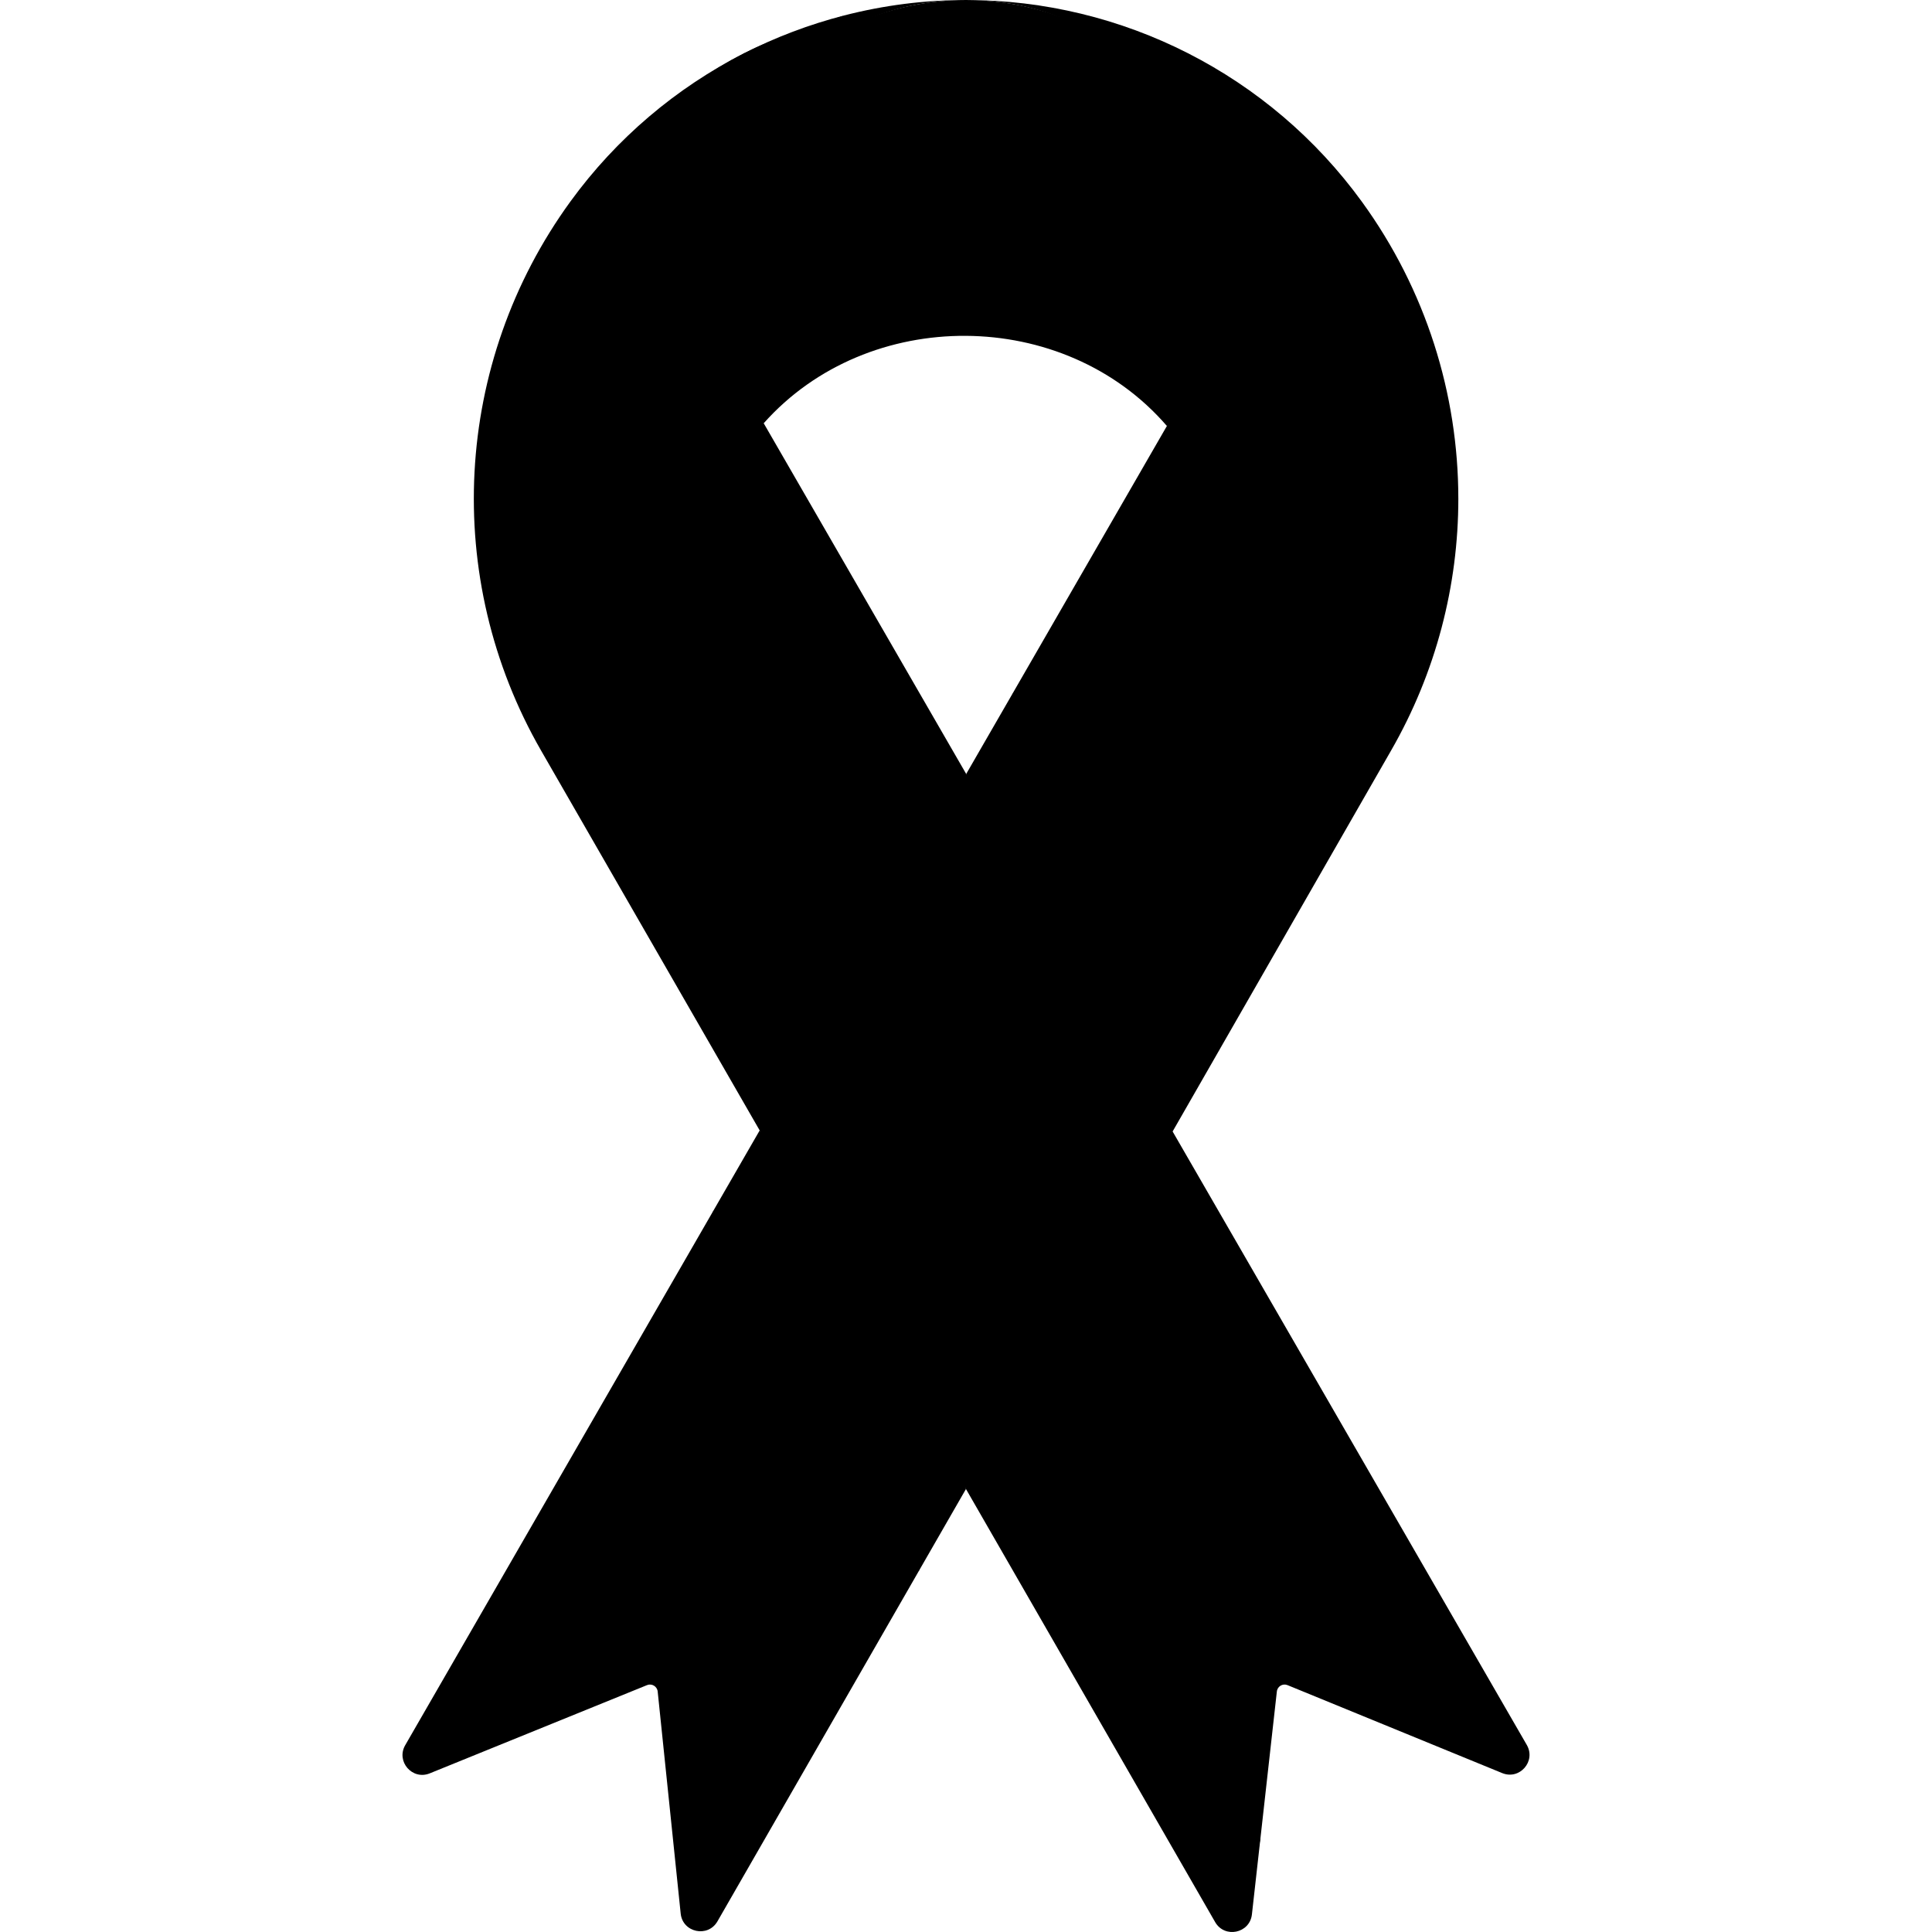
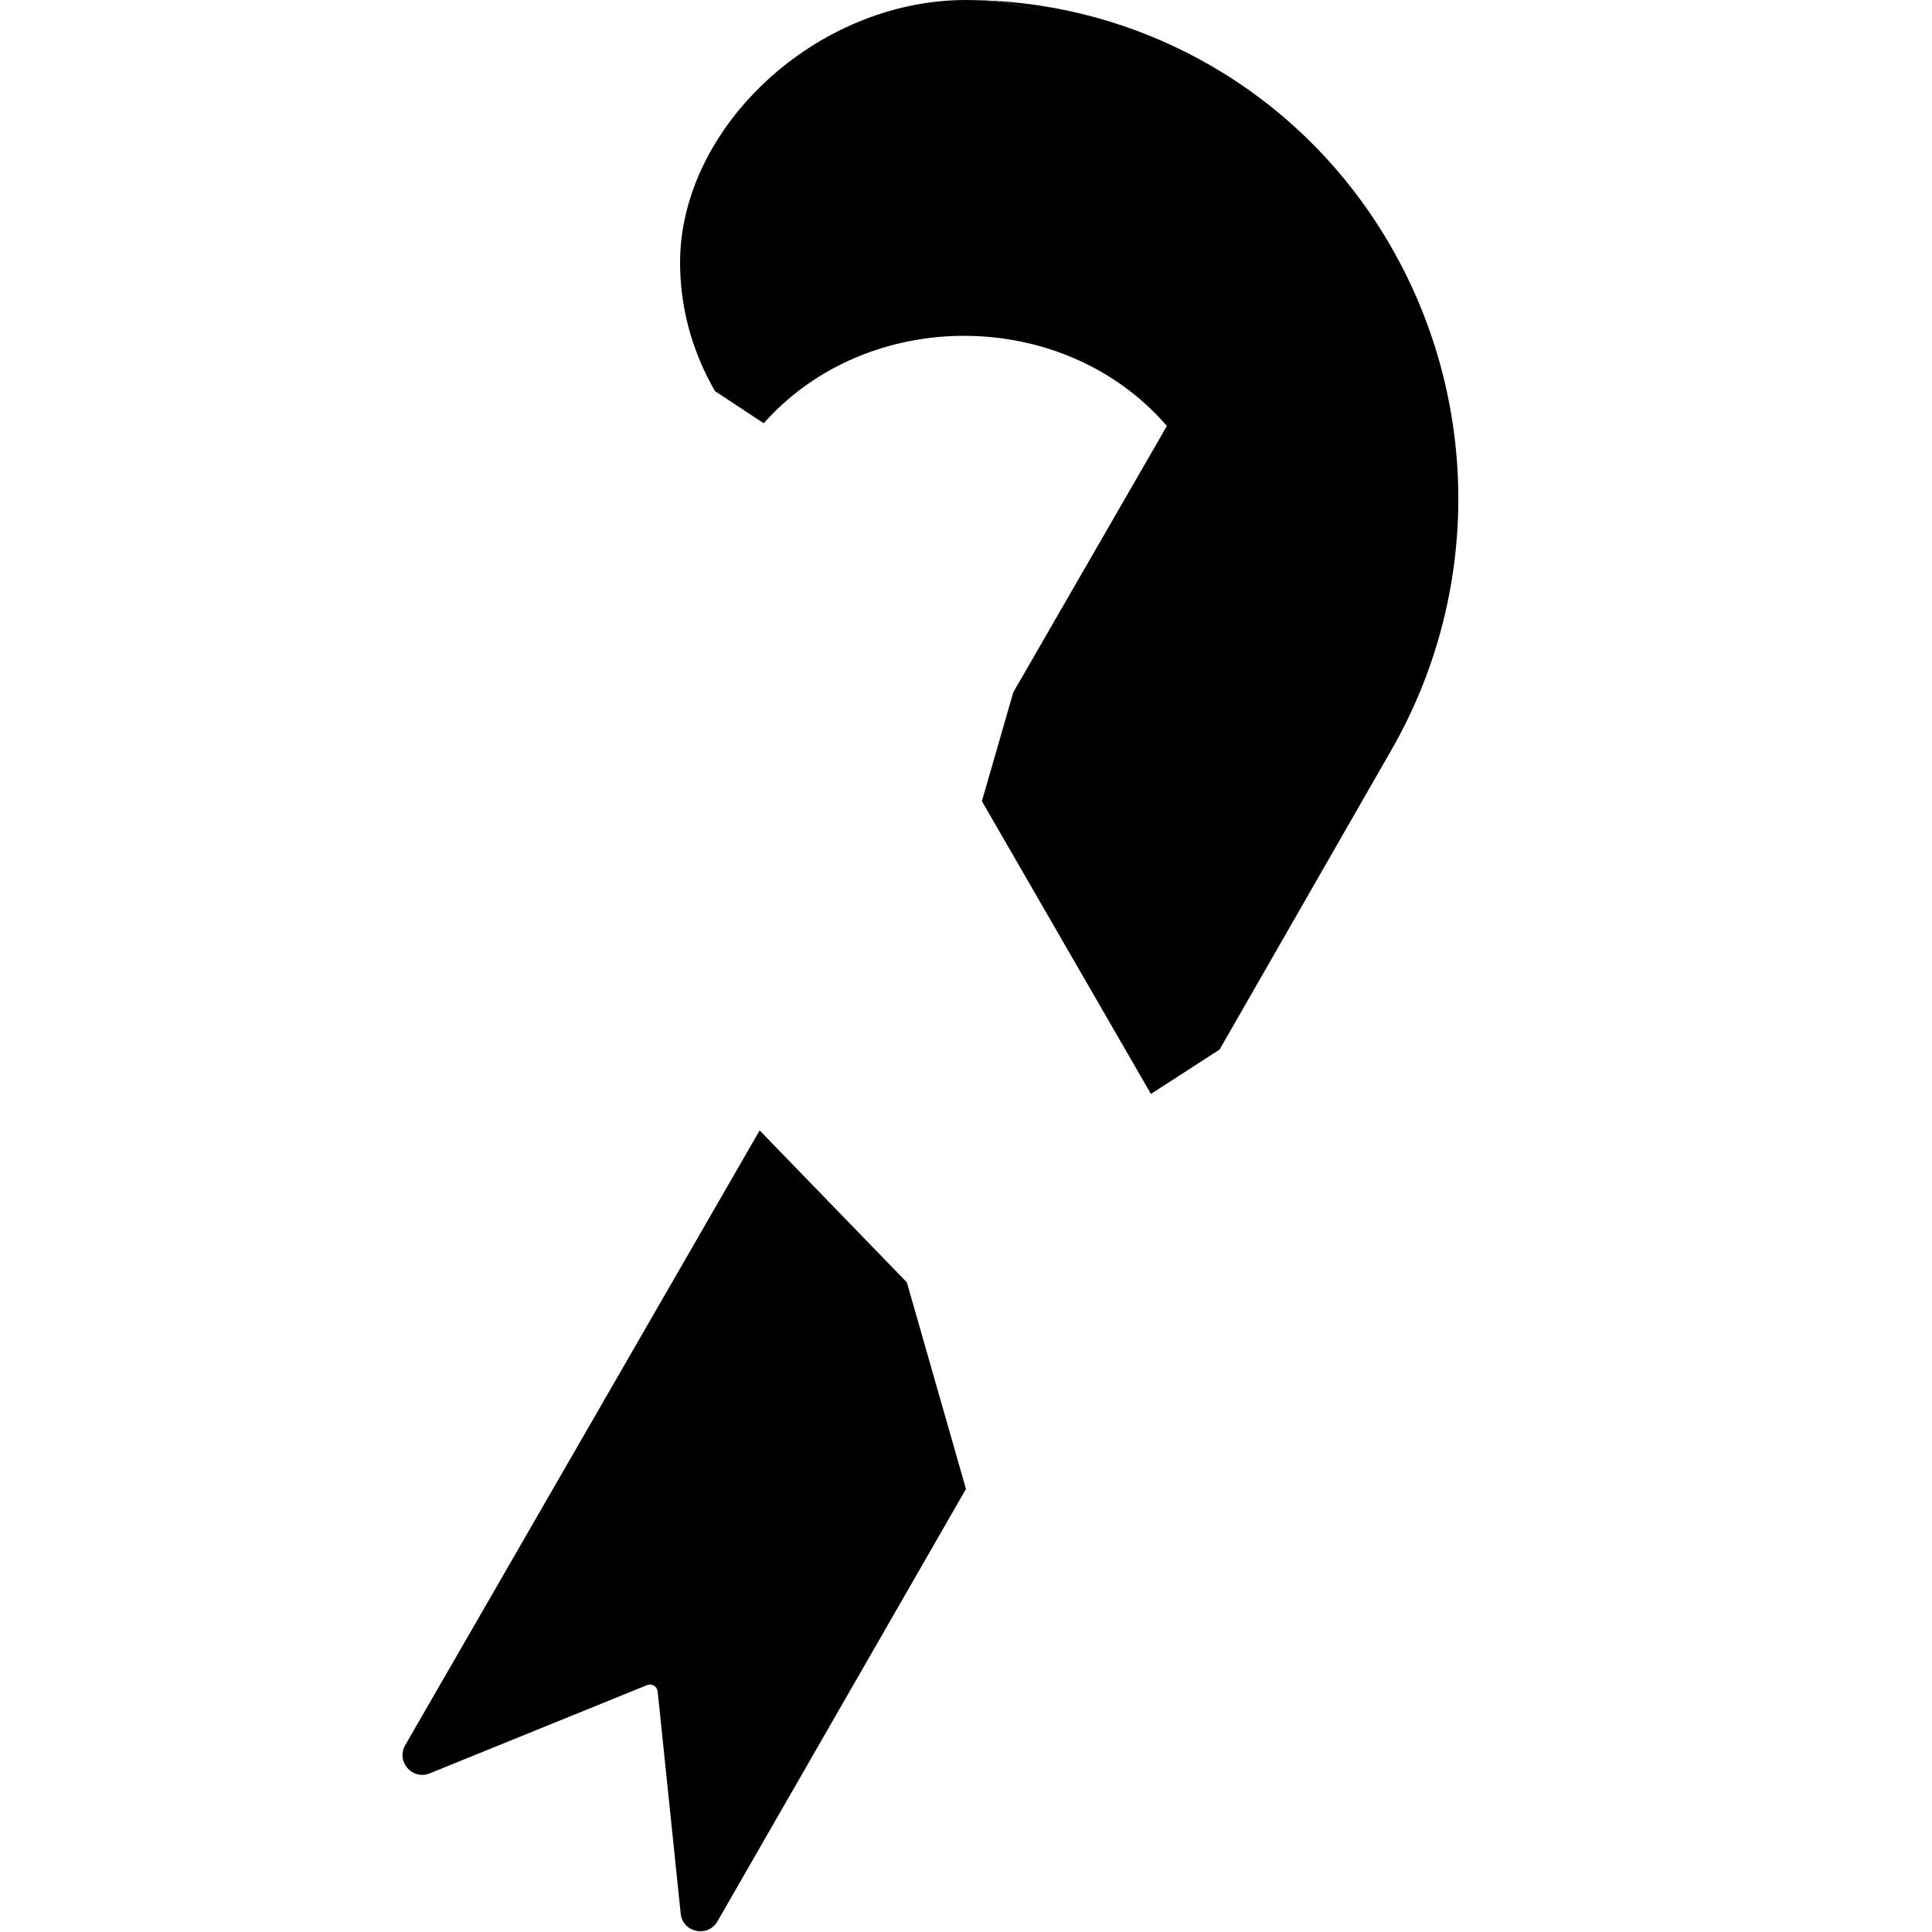
<svg xmlns="http://www.w3.org/2000/svg" id="Capa_1" enable-background="new 0 0 512 512" height="512" viewBox="0 0 512 512" width="512">
  <g>
    <path d="m323.445 103.117-14.204 9.771c-27.3-31.606-79.18-31.853-106.85-.721l-12.913-8.523c-6.356-11.013-9.251-22.685-9.251-34.068-.001-35.697 35.895-69.576 75.794-69.576 52.622 0 93.734 57.552 67.424 103.117z" fill="#68625f" />
    <path d="m252.126 387.884-8.609 28.414-53.386 92.88c-2.534 4.399-9.23 2.977-9.745-2.071l-6.094-58.835c-.141-1.365-1.553-2.213-2.825-1.697l-57.579 23.383c-4.615 1.875-8.993-3.152-6.5-7.469l81.438-141.247 15.707-16.081z" fill="#726d6a" />
    <path d="m386.473 132.162c0 22.983-5.903 46.029-17.843 66.776l-45.43 79.211-18.191 11.755-44.795-77.586 8.322-28.854 40.703-70.577 5.975-10.364c26.312-45.564-6.571-102.523-59.193-102.523 20.748 0 40.857 4.965 58.844 14.124 17.977 9.158 33.821 22.509 46.018 39.291 16.988 23.364 25.59 51.004 25.59 78.747z" fill="#726d6a" />
    <path d="m255.99 394.601-12.473 21.696-54.693-95.055 12.495-21.665 39.01 40.262z" fill="#68625f" />
-     <path d="m323.201 278.15-12.446 21.705-40.617-34.364-14.086-60.382 12.485-21.645z" fill="#68625f" />
-     <path d="m398.094 469.886-56.885-23.308c-1.266-.519-2.677.318-2.829 1.677l-4.355 38.948-2.588 14.383c-.567 5.027-7.222 6.408-9.745 2.029l-63.038-110.383-54.972-94.338-56.901-101.002c-26.342-45.781-24.484-100.88 6.576-143.612 12.197-16.782 25.846-31 43.822-40.158 5.681-2.893 11.657-4.979 17.715-7.011 2.914-.977 8.77-3.006 8.77-3.006 10.455-2.695 21.315-4.105 32.357-4.105-39.899 0-68.445 32.76-68.445 68.456 0 11.383 2.895 23.055 9.251 34.068l5.563 9.642 53.662 92.943 54.703 94.746 93.86 162.573c2.493 4.327-1.896 9.354-6.521 7.458z" fill="#827e7c" />
-     <path d="m334.025 487.204-2.254 20.14c-.567 5.027-7.222 6.408-9.745 2.03l-66.036-114.773-54.672-95.024v-.01l-57.907-100.628c-26.342-45.781-23.313-102.791 7.747-145.523 12.197-16.782 28.042-30.133 46.018-39.291 8.417-4.286 17.296-7.648 26.485-10.017-1.978.876-3.945 1.817-5.881 2.806-17.977 9.158-33.821 22.509-46.018 39.291-31.06 42.732-34.089 99.742-7.747 145.523l57.907 100.628v.01l54.672 95.024z" fill="#726d6a" />
  </g>
  <style>
* {
    fill: #000000 !important;
}
</style>
</svg>